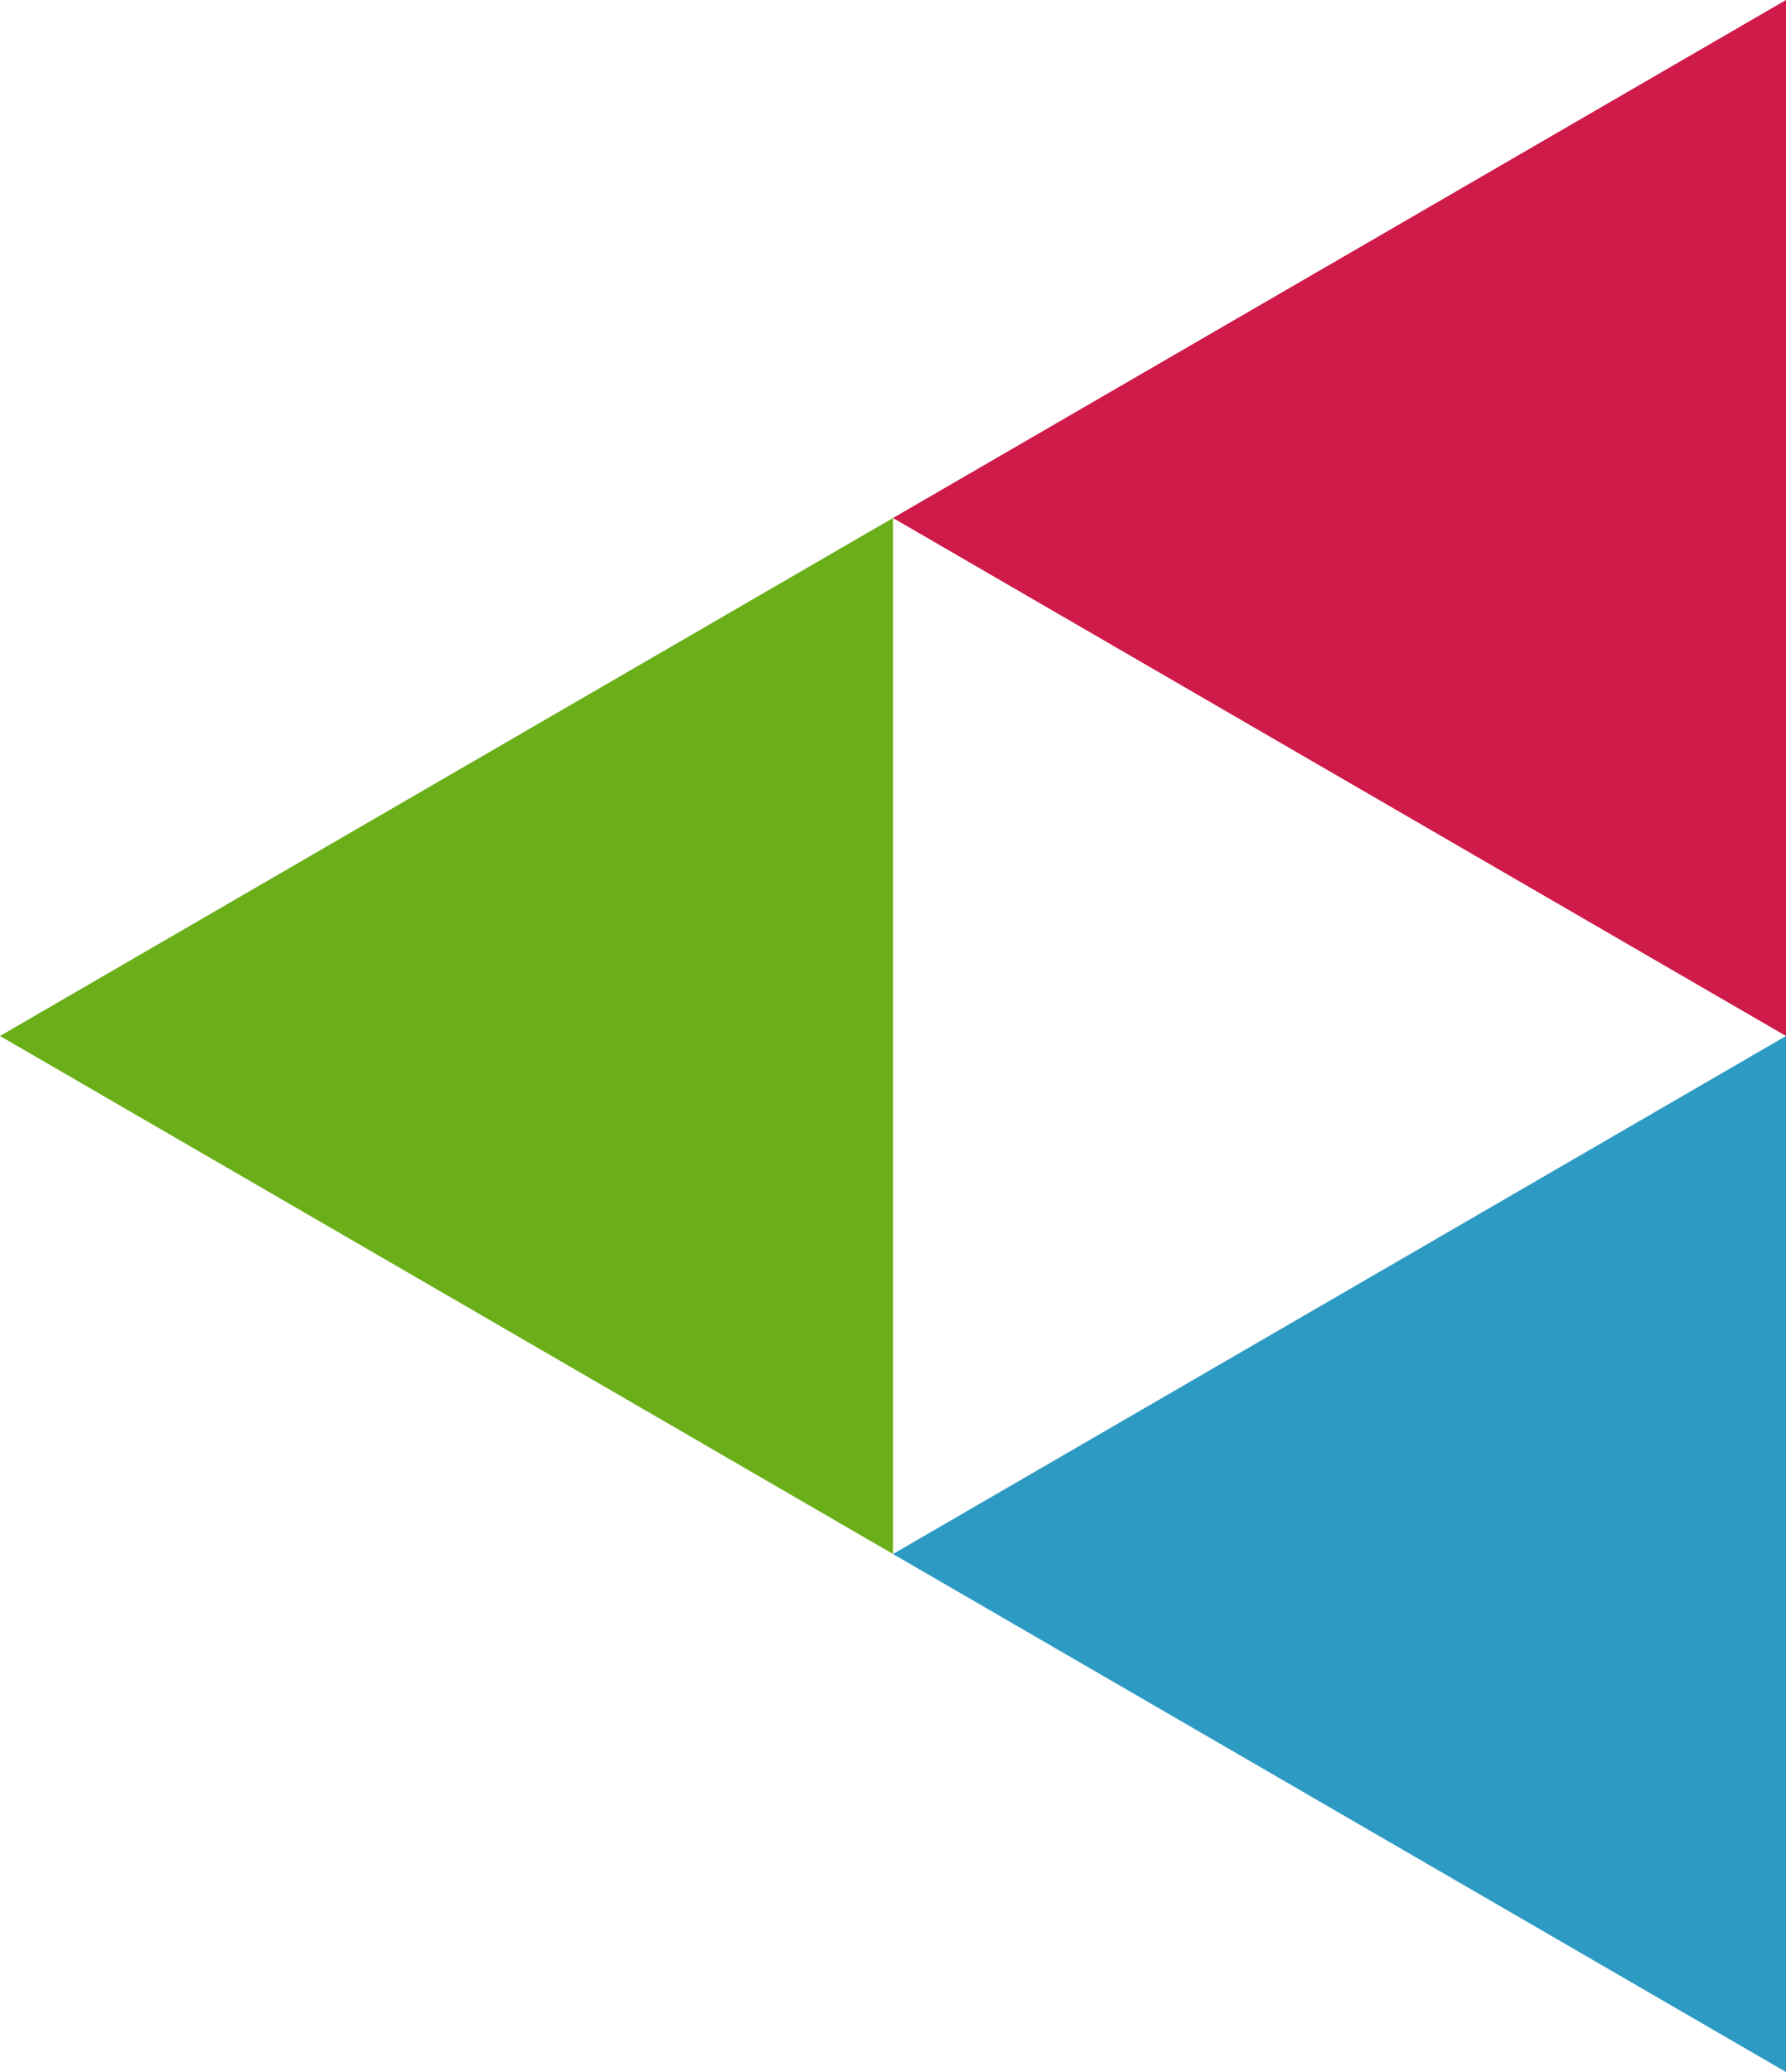
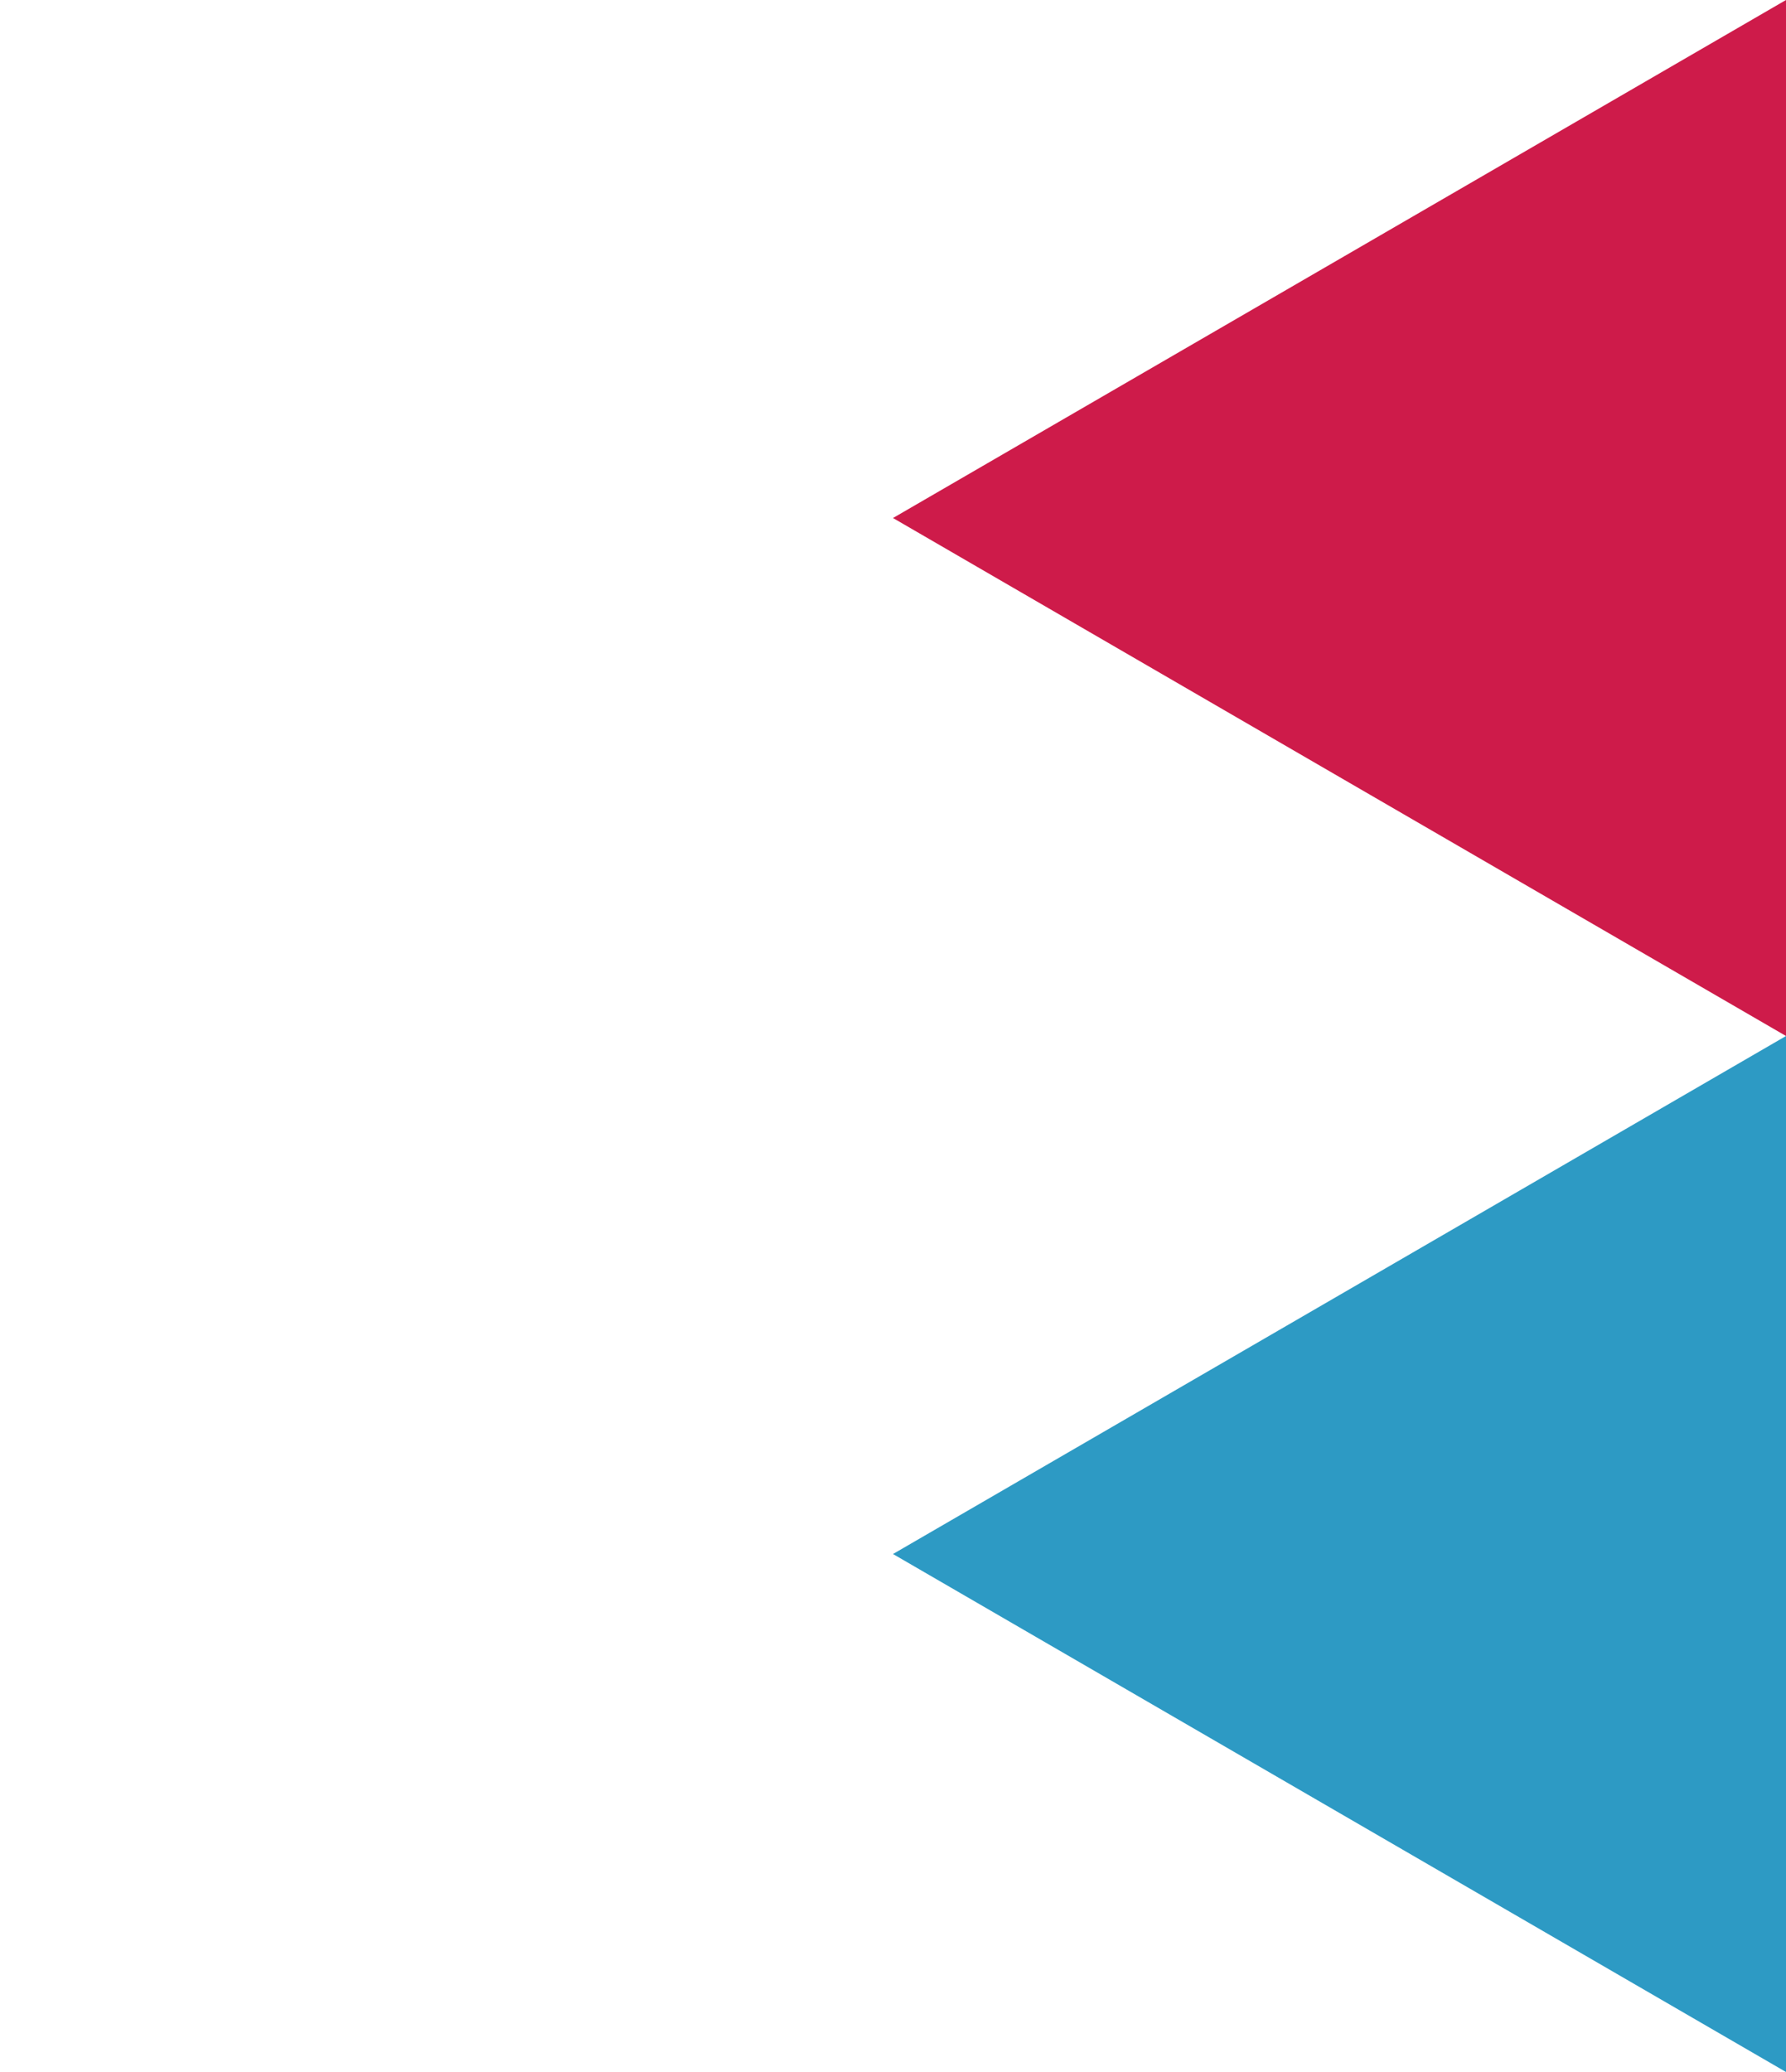
<svg xmlns="http://www.w3.org/2000/svg" width="100px" height="116px" viewBox="0 0 100 116" version="1.1">
  <title>Group 4</title>
  <desc>Created with Sketch.</desc>
  <g id="Page-1" stroke="none" stroke-width="1" fill="none" fill-rule="evenodd">
    <g id="Home-Font" transform="translate(-895, -4221)">
      <g id="Group-37" transform="translate(-3.5, 4011)">
        <g id="Group-4" transform="translate(898.5, 210)">
          <polygon id="Fill-1" fill="#CE1B4A" points="100 0 75 14.501 50 29.001 75 43.502 100 58" />
          <polygon id="Fill-2" fill="#2D9AC4" points="75 72.502 50 87.001 75 101.501 100 116 100 58" />
-           <polygon id="Fill-3" fill="#6AAF19" points="25 43.497 0 57.999 25 72.497 50 87 50 57.999 50 29" />
        </g>
      </g>
    </g>
  </g>
</svg>